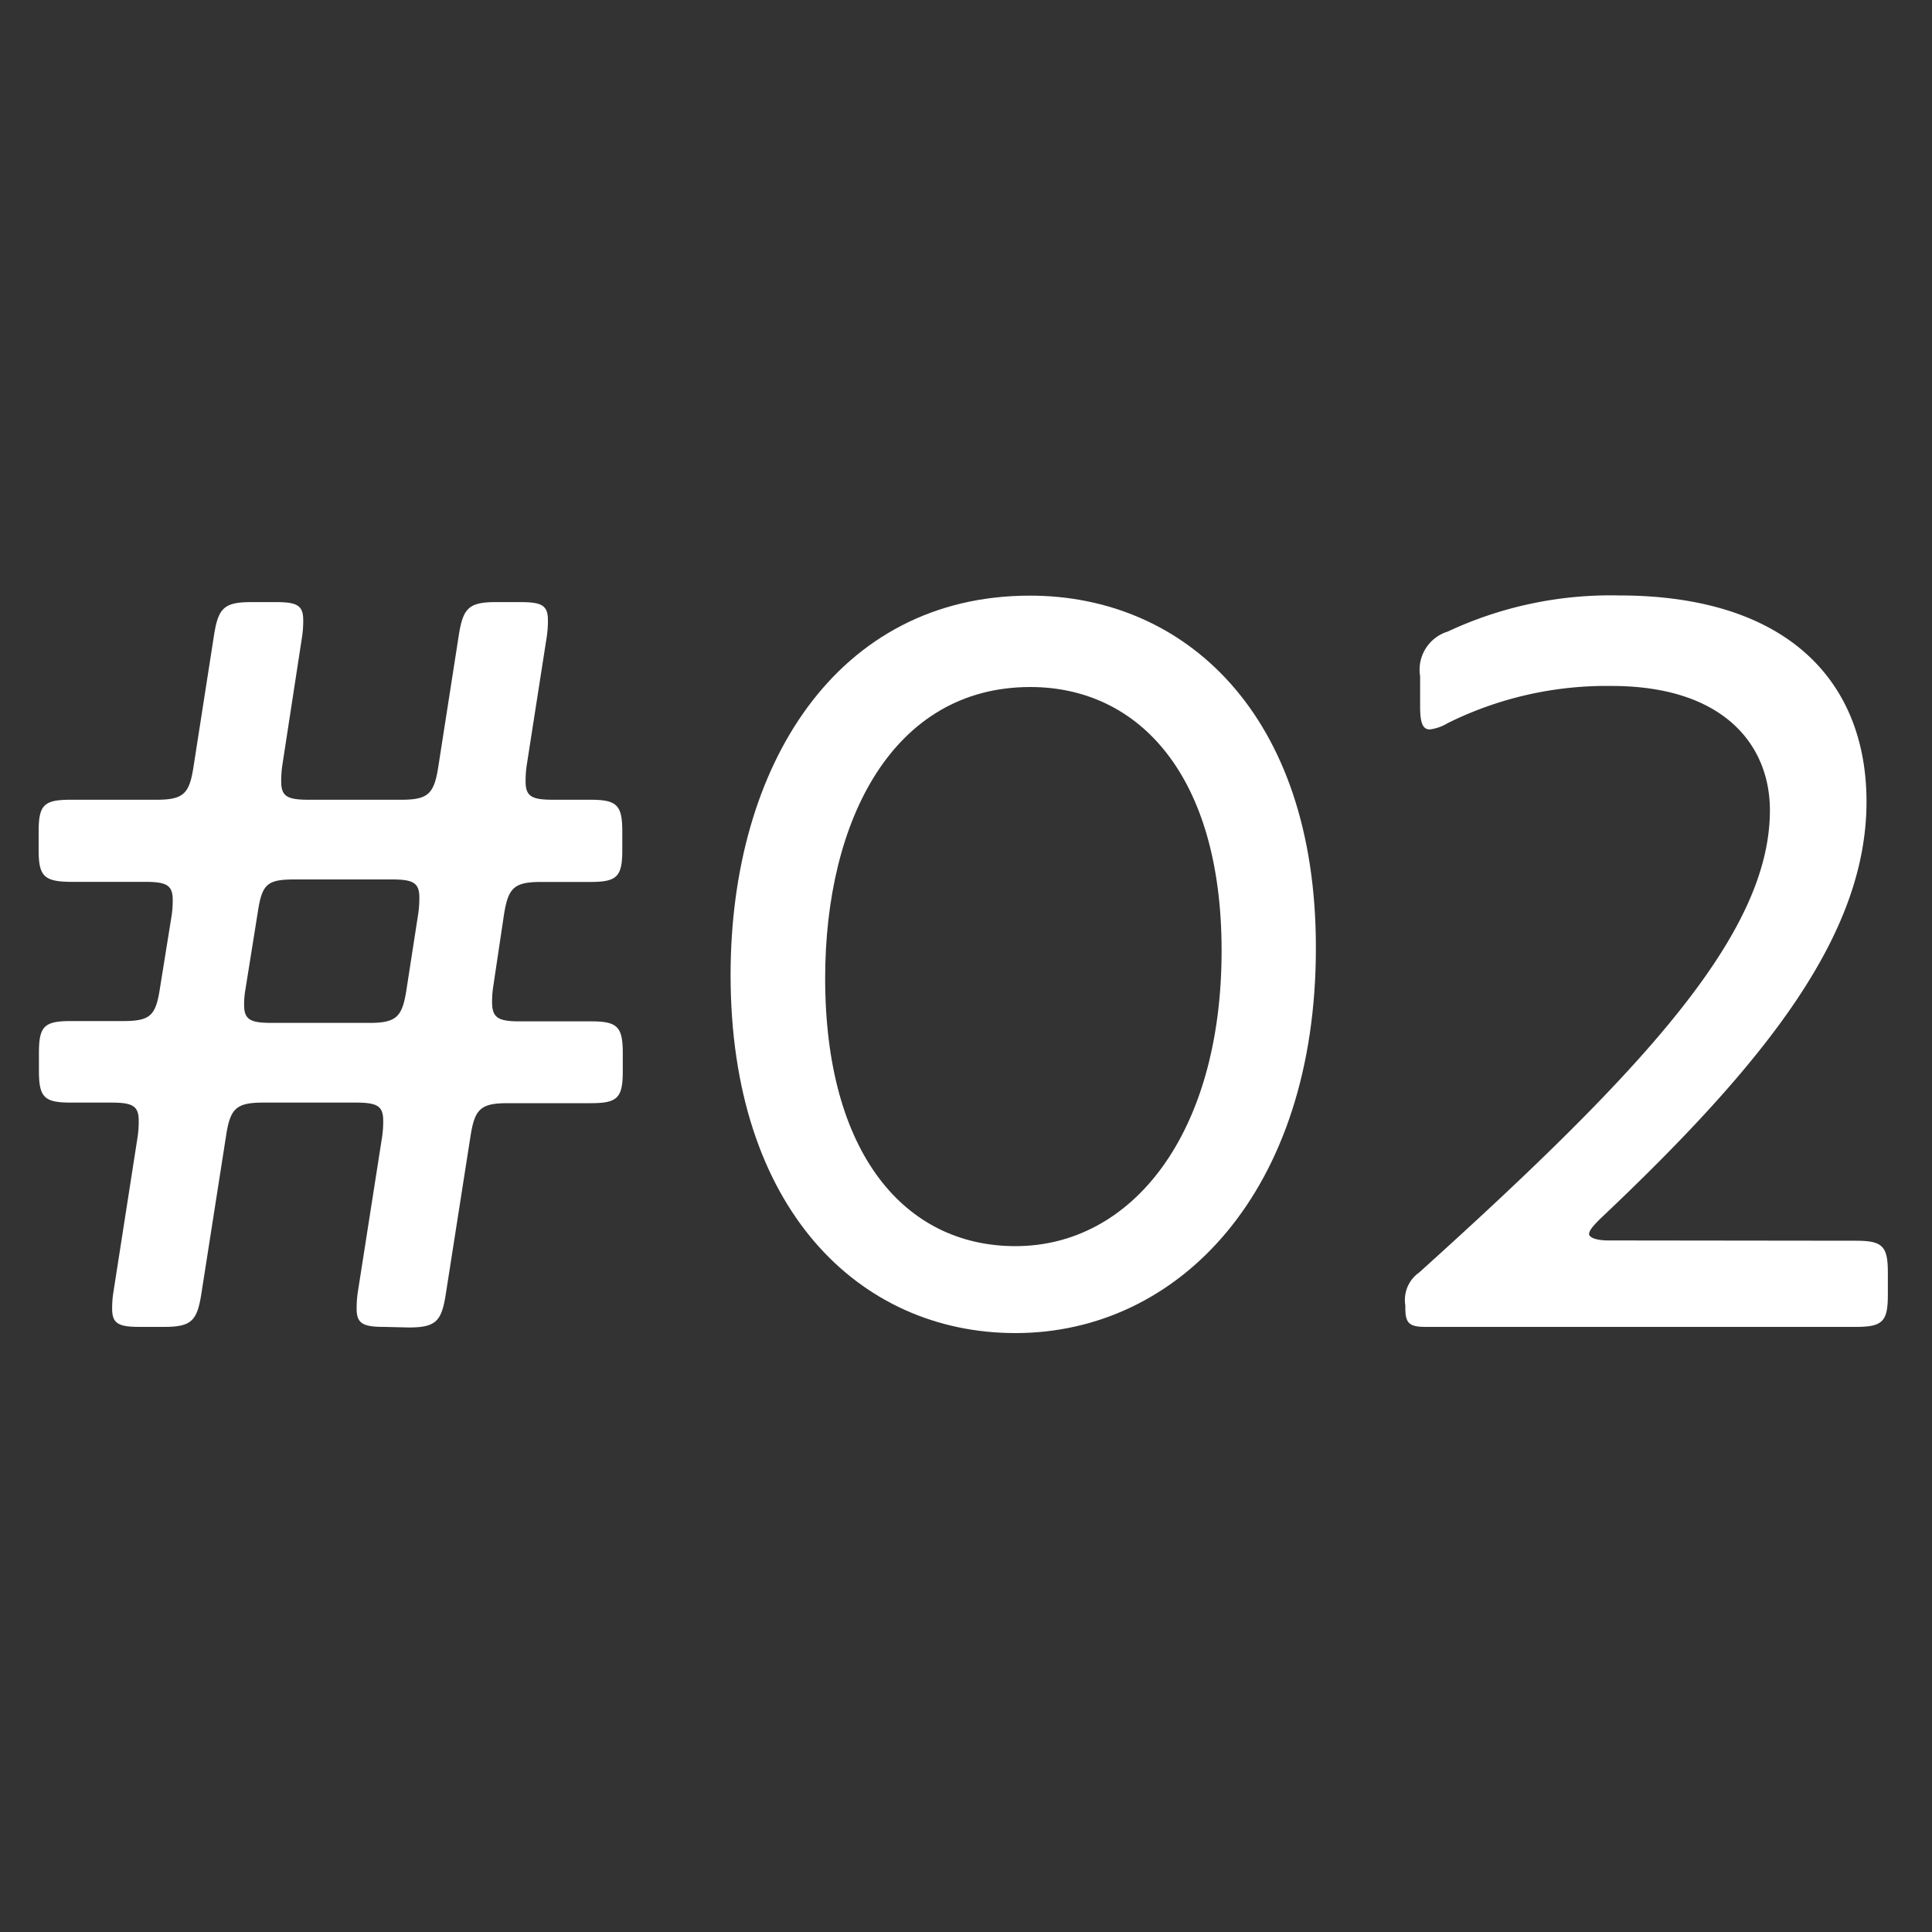
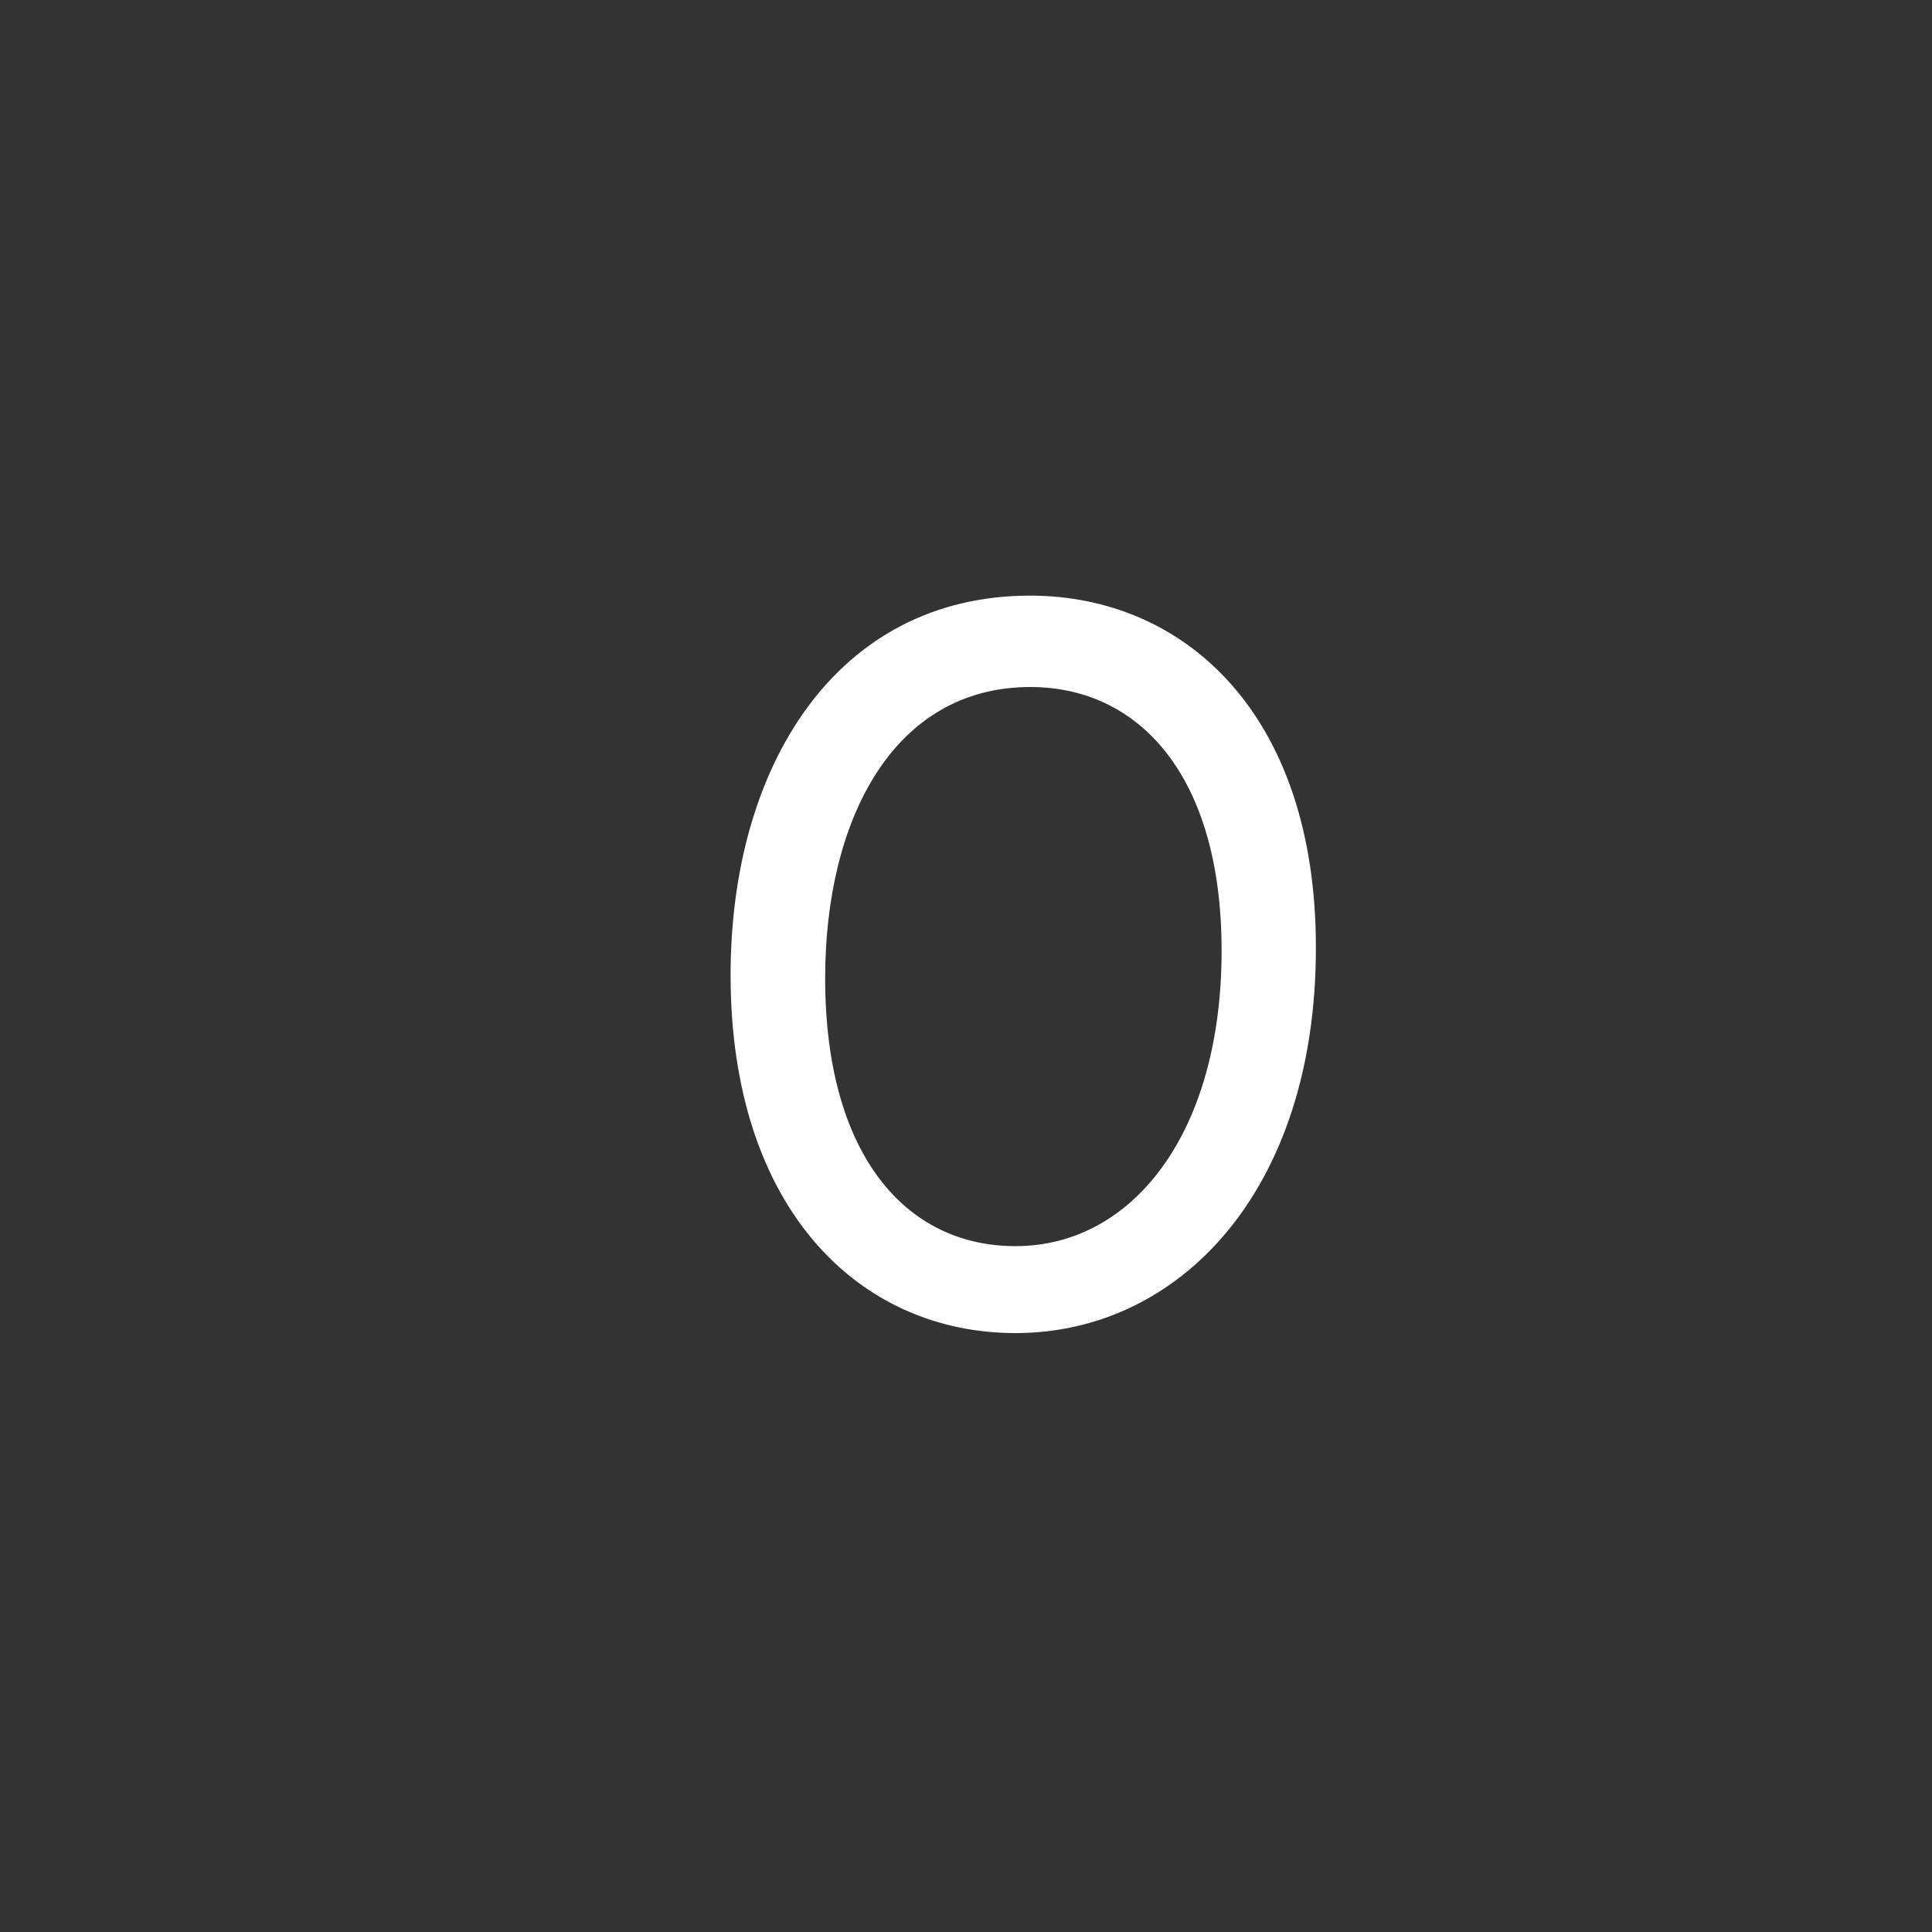
<svg xmlns="http://www.w3.org/2000/svg" id="レイヤー_1" data-name="レイヤー 1" width="20" height="20" viewBox="0 0 20 20">
  <rect x="0" y="0" width="20" height="20" fill="#333333" stroke="none" />
  <defs>
    <style>.cls-1{fill:#fff;}</style>
  </defs>
-   <path class="cls-1" d="M3.978,13.736c-.22,0-.286-.034-.286-.187a1.1,1.1,0,0,1,.011-.166l.253-1.617a1.088,1.088,0,0,0,.011-.165c0-.154-.066-.187-.286-.187H2.724c-.286,0-.342.066-.385.352l-.253,1.617c-.044.287-.1.353-.386.353H1.447c-.22,0-.286-.034-.286-.187a1.009,1.009,0,0,1,.012-.166l.252-1.617a1.088,1.088,0,0,0,.011-.165c0-.154-.066-.187-.285-.187H.732c-.275,0-.329-.055-.329-.33V10.9c0-.275.054-.33.329-.33h.539c.286,0,.341-.055.385-.341l.122-.759a1.063,1.063,0,0,0,.01-.154c0-.154-.066-.187-.285-.187H.732C.457,9.126.4,9.071.4,8.8V8.609c0-.275.054-.33.329-.33h.891c.286,0,.342-.066.385-.353l.209-1.341c.044-.286.1-.352.386-.352h.253c.22,0,.286.032.286.187a1.1,1.1,0,0,1-.011.165L2.922,7.926a1.1,1.1,0,0,0-.011.165c0,.155.066.188.285.188h.958c.286,0,.341-.066.385-.353l.209-1.341c.044-.286.1-.352.385-.352h.253c.22,0,.286.032.286.187a1.1,1.1,0,0,1-.011.165L5.452,7.926a1.1,1.1,0,0,0-.011.165c0,.155.066.188.286.188h.385c.275,0,.33.055.33.33V8.8c0,.275-.055.33-.33.33H5.6c-.286,0-.341.066-.385.352l-.11.737a.968.968,0,0,0-.011.154c0,.165.066.2.286.2h.737c.275,0,.33.055.33.33v.187c0,.275-.055.33-.33.33H5.254c-.286,0-.341.066-.385.352l-.253,1.617c-.044.287-.1.353-.385.353Zm-.154-3.147c.286,0,.341-.066.385-.352l.121-.781a1.088,1.088,0,0,0,.011-.165c0-.154-.066-.187-.286-.187h-1c-.286,0-.341.044-.385.33l-.132.825a.855.855,0,0,0-.011.143c0,.154.065.187.286.187Z" />
  <path class="cls-1" d="M10.512,13.8c-1.617,0-2.949-1.287-2.949-3.707,0-2.168,1.1-3.927,3.1-3.927,1.595,0,2.959,1.22,2.959,3.641C13.625,12.327,12.206,13.8,10.512,13.8Zm0-.9c1.21,0,2.134-1.167,2.134-3.059,0-1.815-.858-2.729-1.98-2.729-1.42,0-2.124,1.376-2.124,3.015C8.542,11.942,9.367,12.9,10.512,12.9Z" />
-   <path class="cls-1" d="M19.213,12.844c.275,0,.33.056.33.33v.231c0,.275-.055.331-.33.331H14.757c-.176,0-.209-.044-.209-.2v-.022a.347.347,0,0,1,.143-.341c2.355-2.123,3.631-3.52,3.631-4.785,0-.672-.473-1.287-1.64-1.287a3.7,3.7,0,0,0-1.694.384.472.472,0,0,1-.187.066c-.077,0-.1-.076-.1-.241V7a.413.413,0,0,1,.286-.462,3.974,3.974,0,0,1,1.771-.374c1.772,0,2.564.913,2.564,2.134,0,1.353-.99,2.651-2.761,4.323-.077.077-.111.121-.111.154s.067.066.2.066Z" />
</svg>